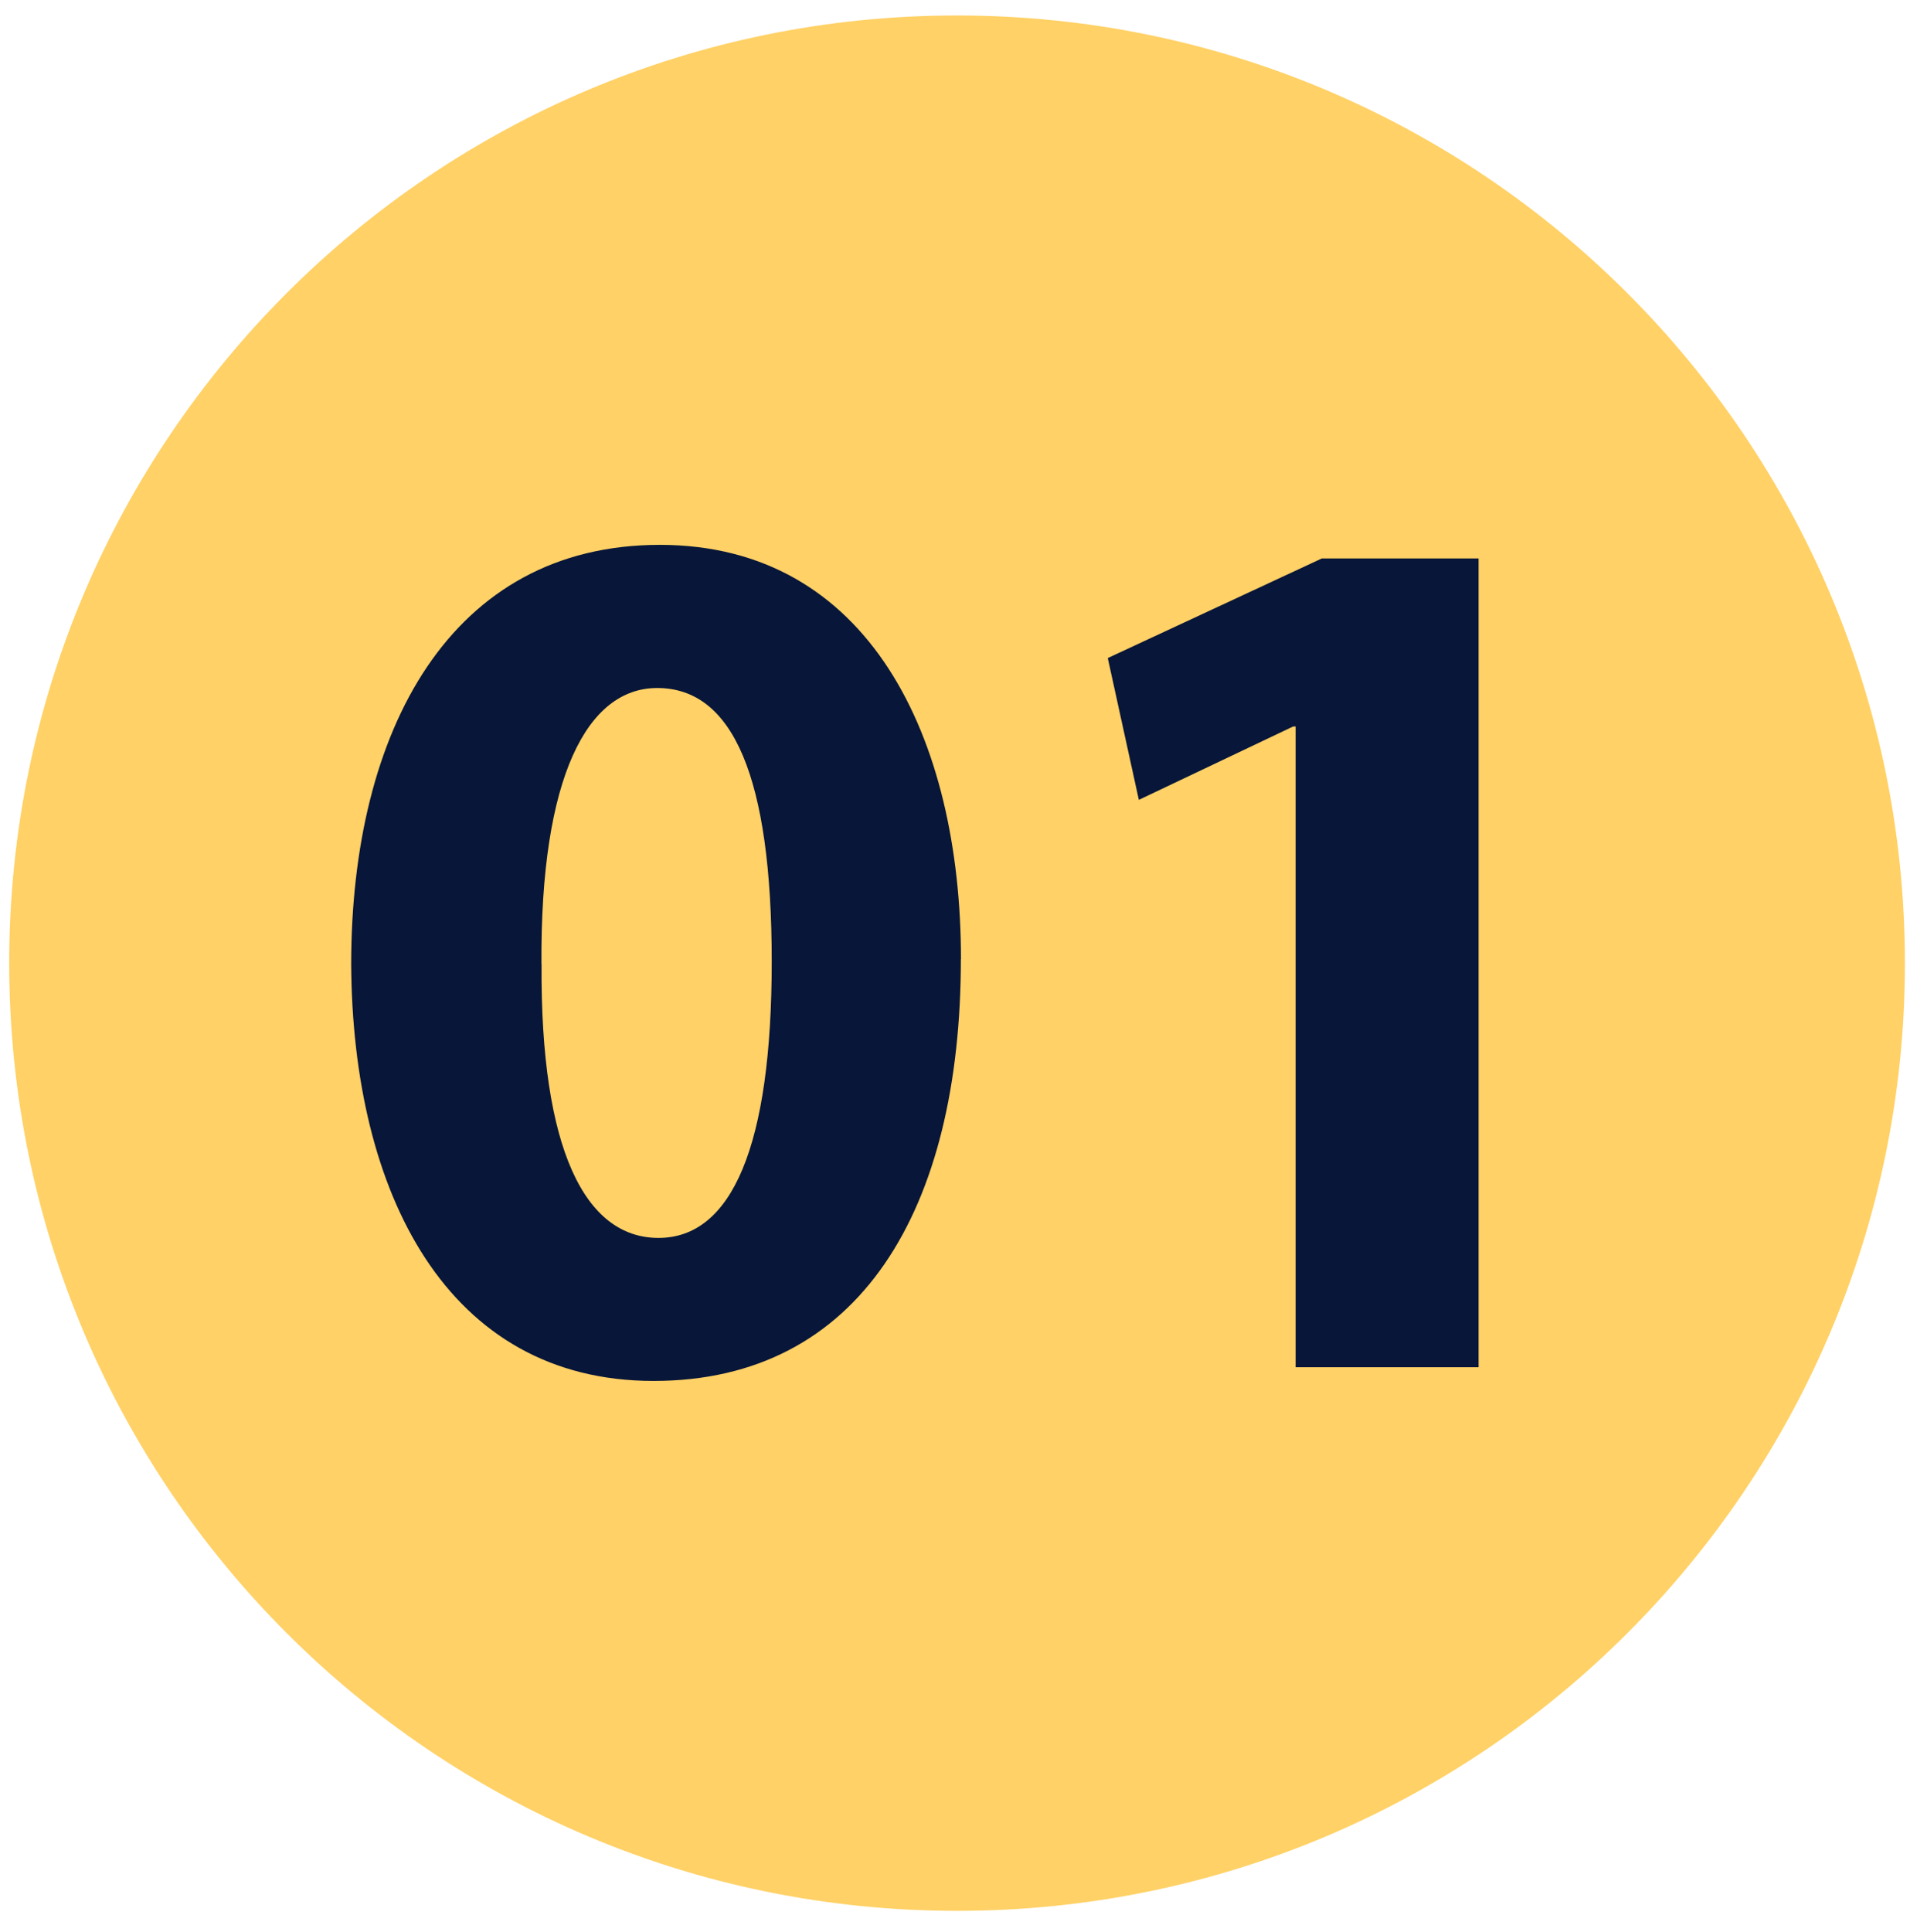
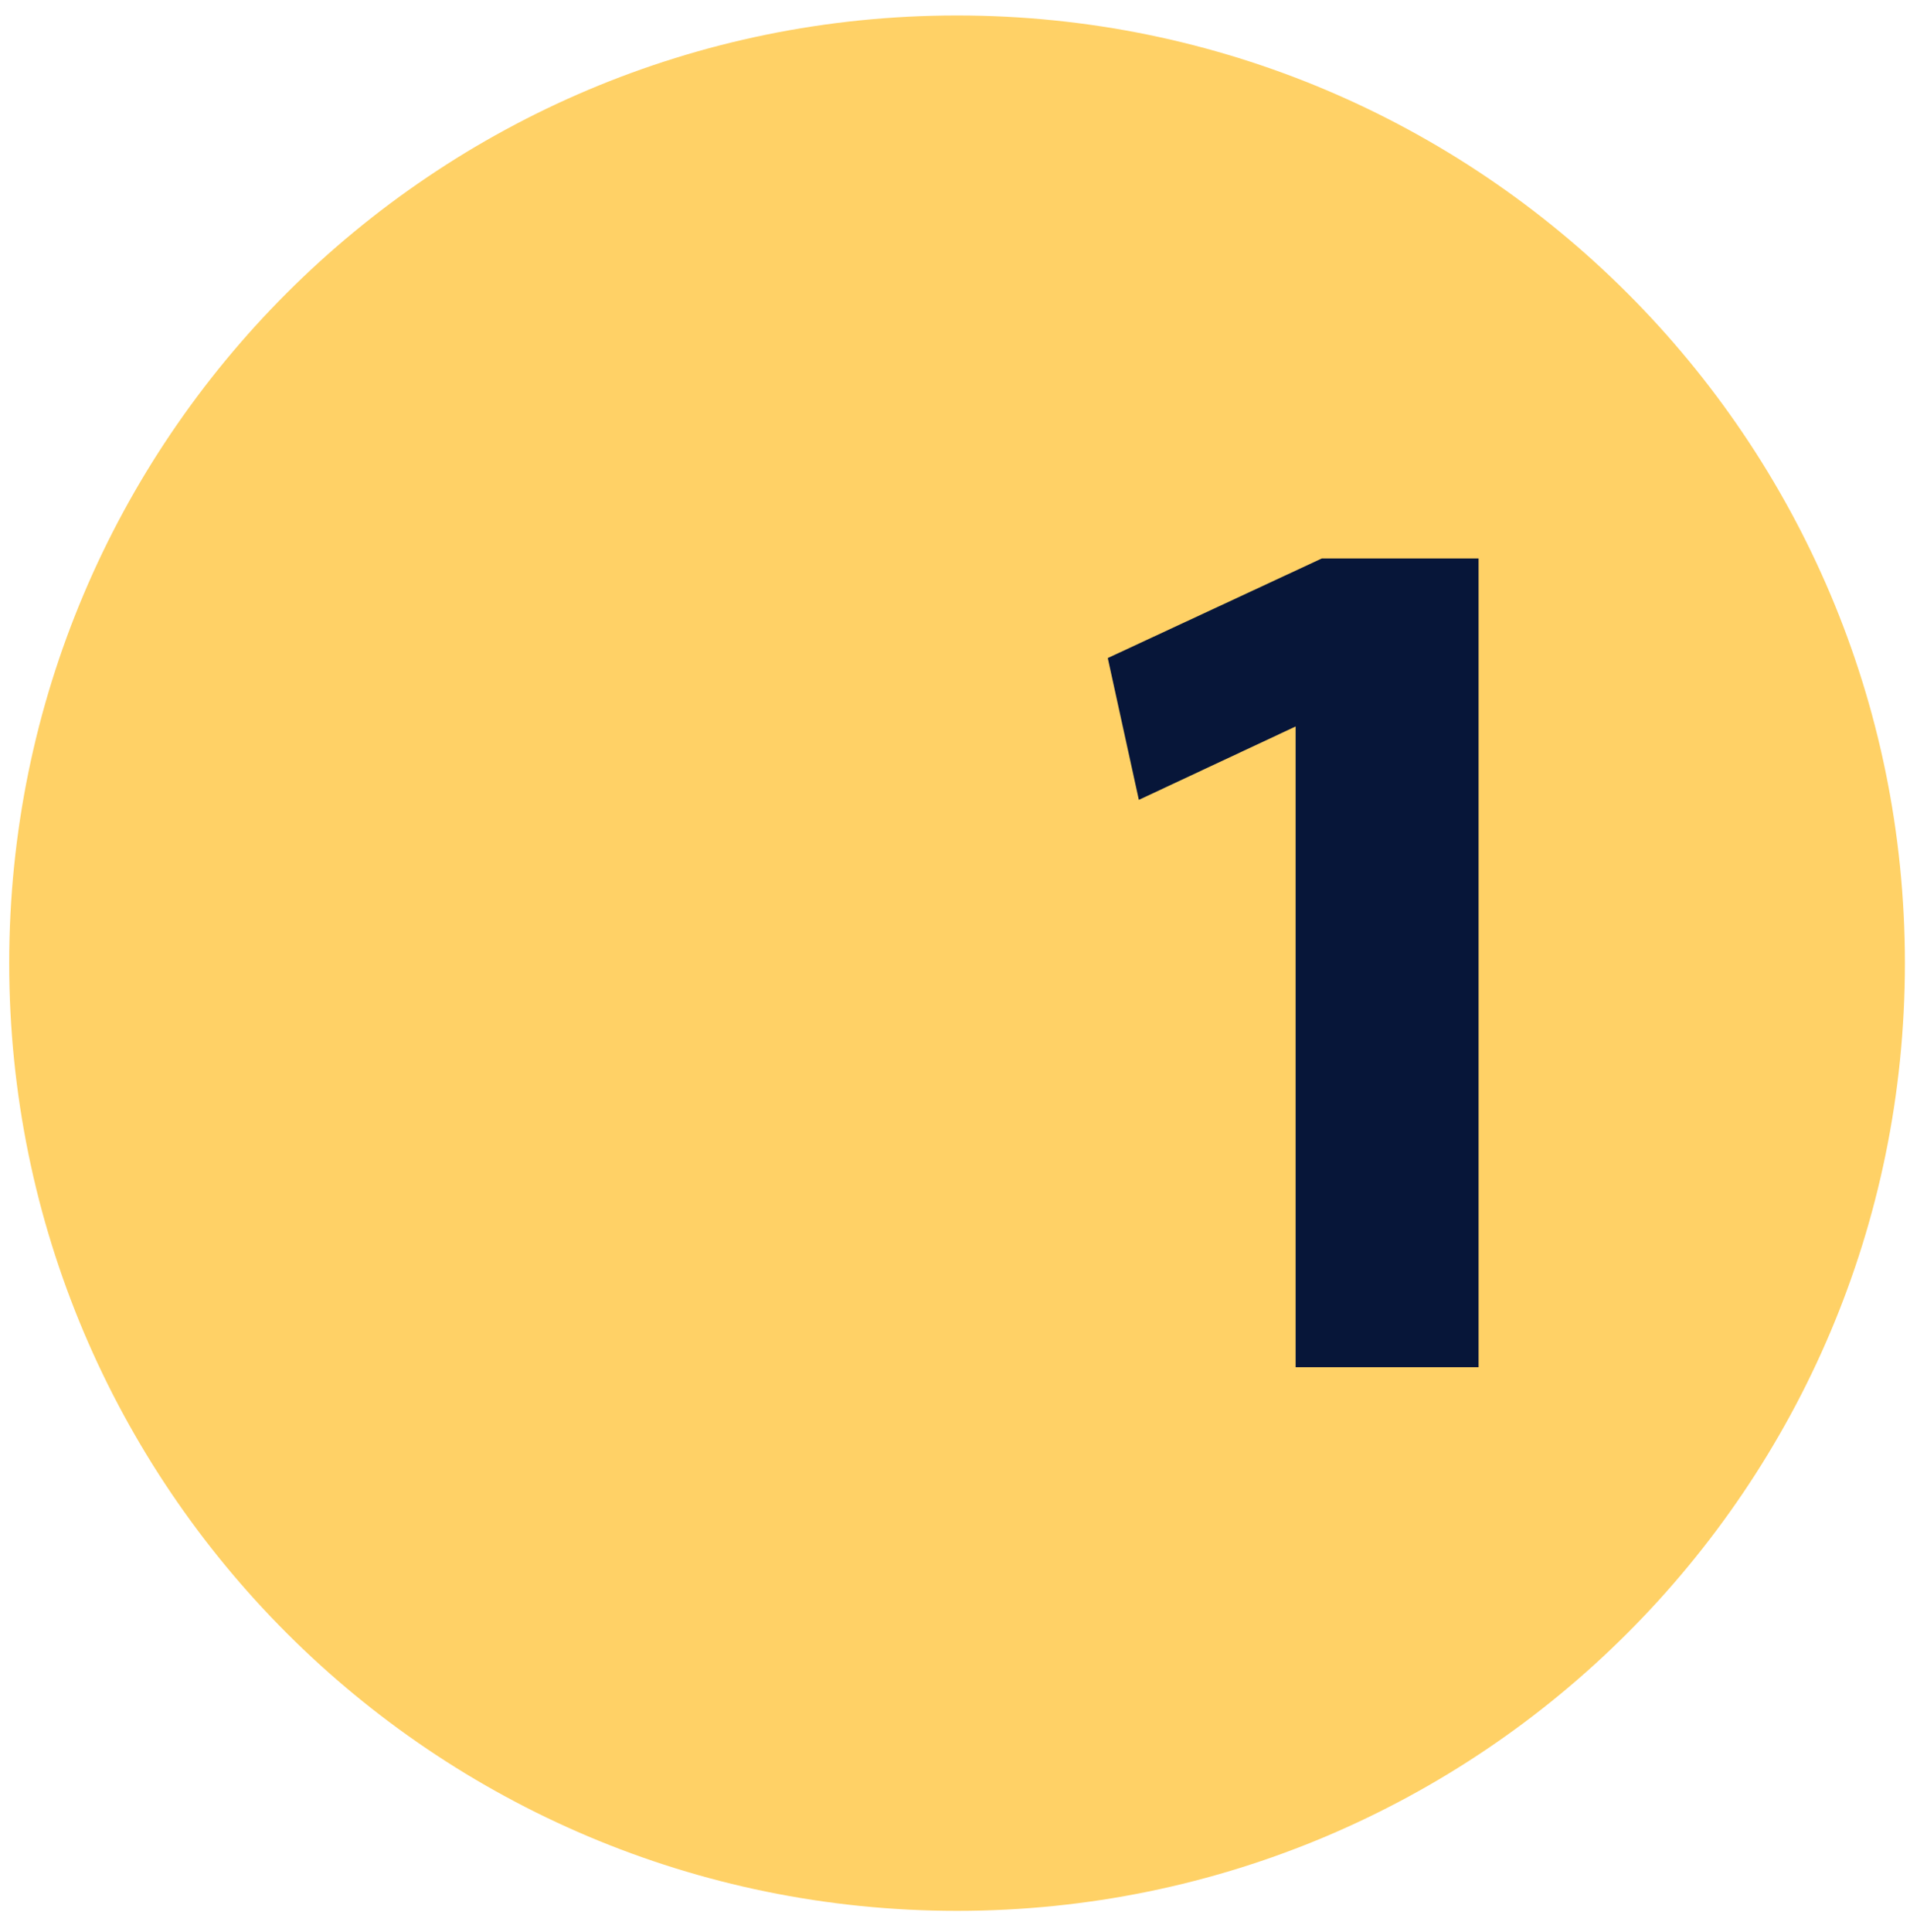
<svg xmlns="http://www.w3.org/2000/svg" width="90" height="91" viewBox="0 0 90 91" fill="none">
  <path d="M45.099 90.012C69.762 90.012 89.76 70.023 89.76 45.373C89.76 20.717 69.762 0.729 45.095 0.729C20.427 0.729 0.434 20.712 0.434 45.368C0.434 70.023 20.432 90.012 45.099 90.012Z" fill="#FFD166" />
-   <path d="M45.276 45.181C45.276 56.959 40.526 65.05 30.795 65.05C21.064 65.05 16.605 56.199 16.548 45.416C16.548 34.398 21.241 25.666 31.091 25.666C40.942 25.666 45.281 34.752 45.281 45.181H45.276ZM25.518 45.416C25.46 54.148 27.57 58.313 31.029 58.313C34.488 58.313 36.364 53.975 36.364 45.301C36.364 36.627 34.546 32.409 30.967 32.409C27.685 32.409 25.456 36.569 25.513 45.421L25.518 45.416Z" fill="#071639" />
-   <path d="M61.05 34.221H60.935L53.663 37.678L52.199 30.998L62.284 26.307H69.671V64.405H61.05V34.221Z" fill="#071639" />
+   <path d="M61.05 34.221L53.663 37.678L52.199 30.998L62.284 26.307H69.671V64.405H61.05V34.221Z" fill="#071639" />
</svg>